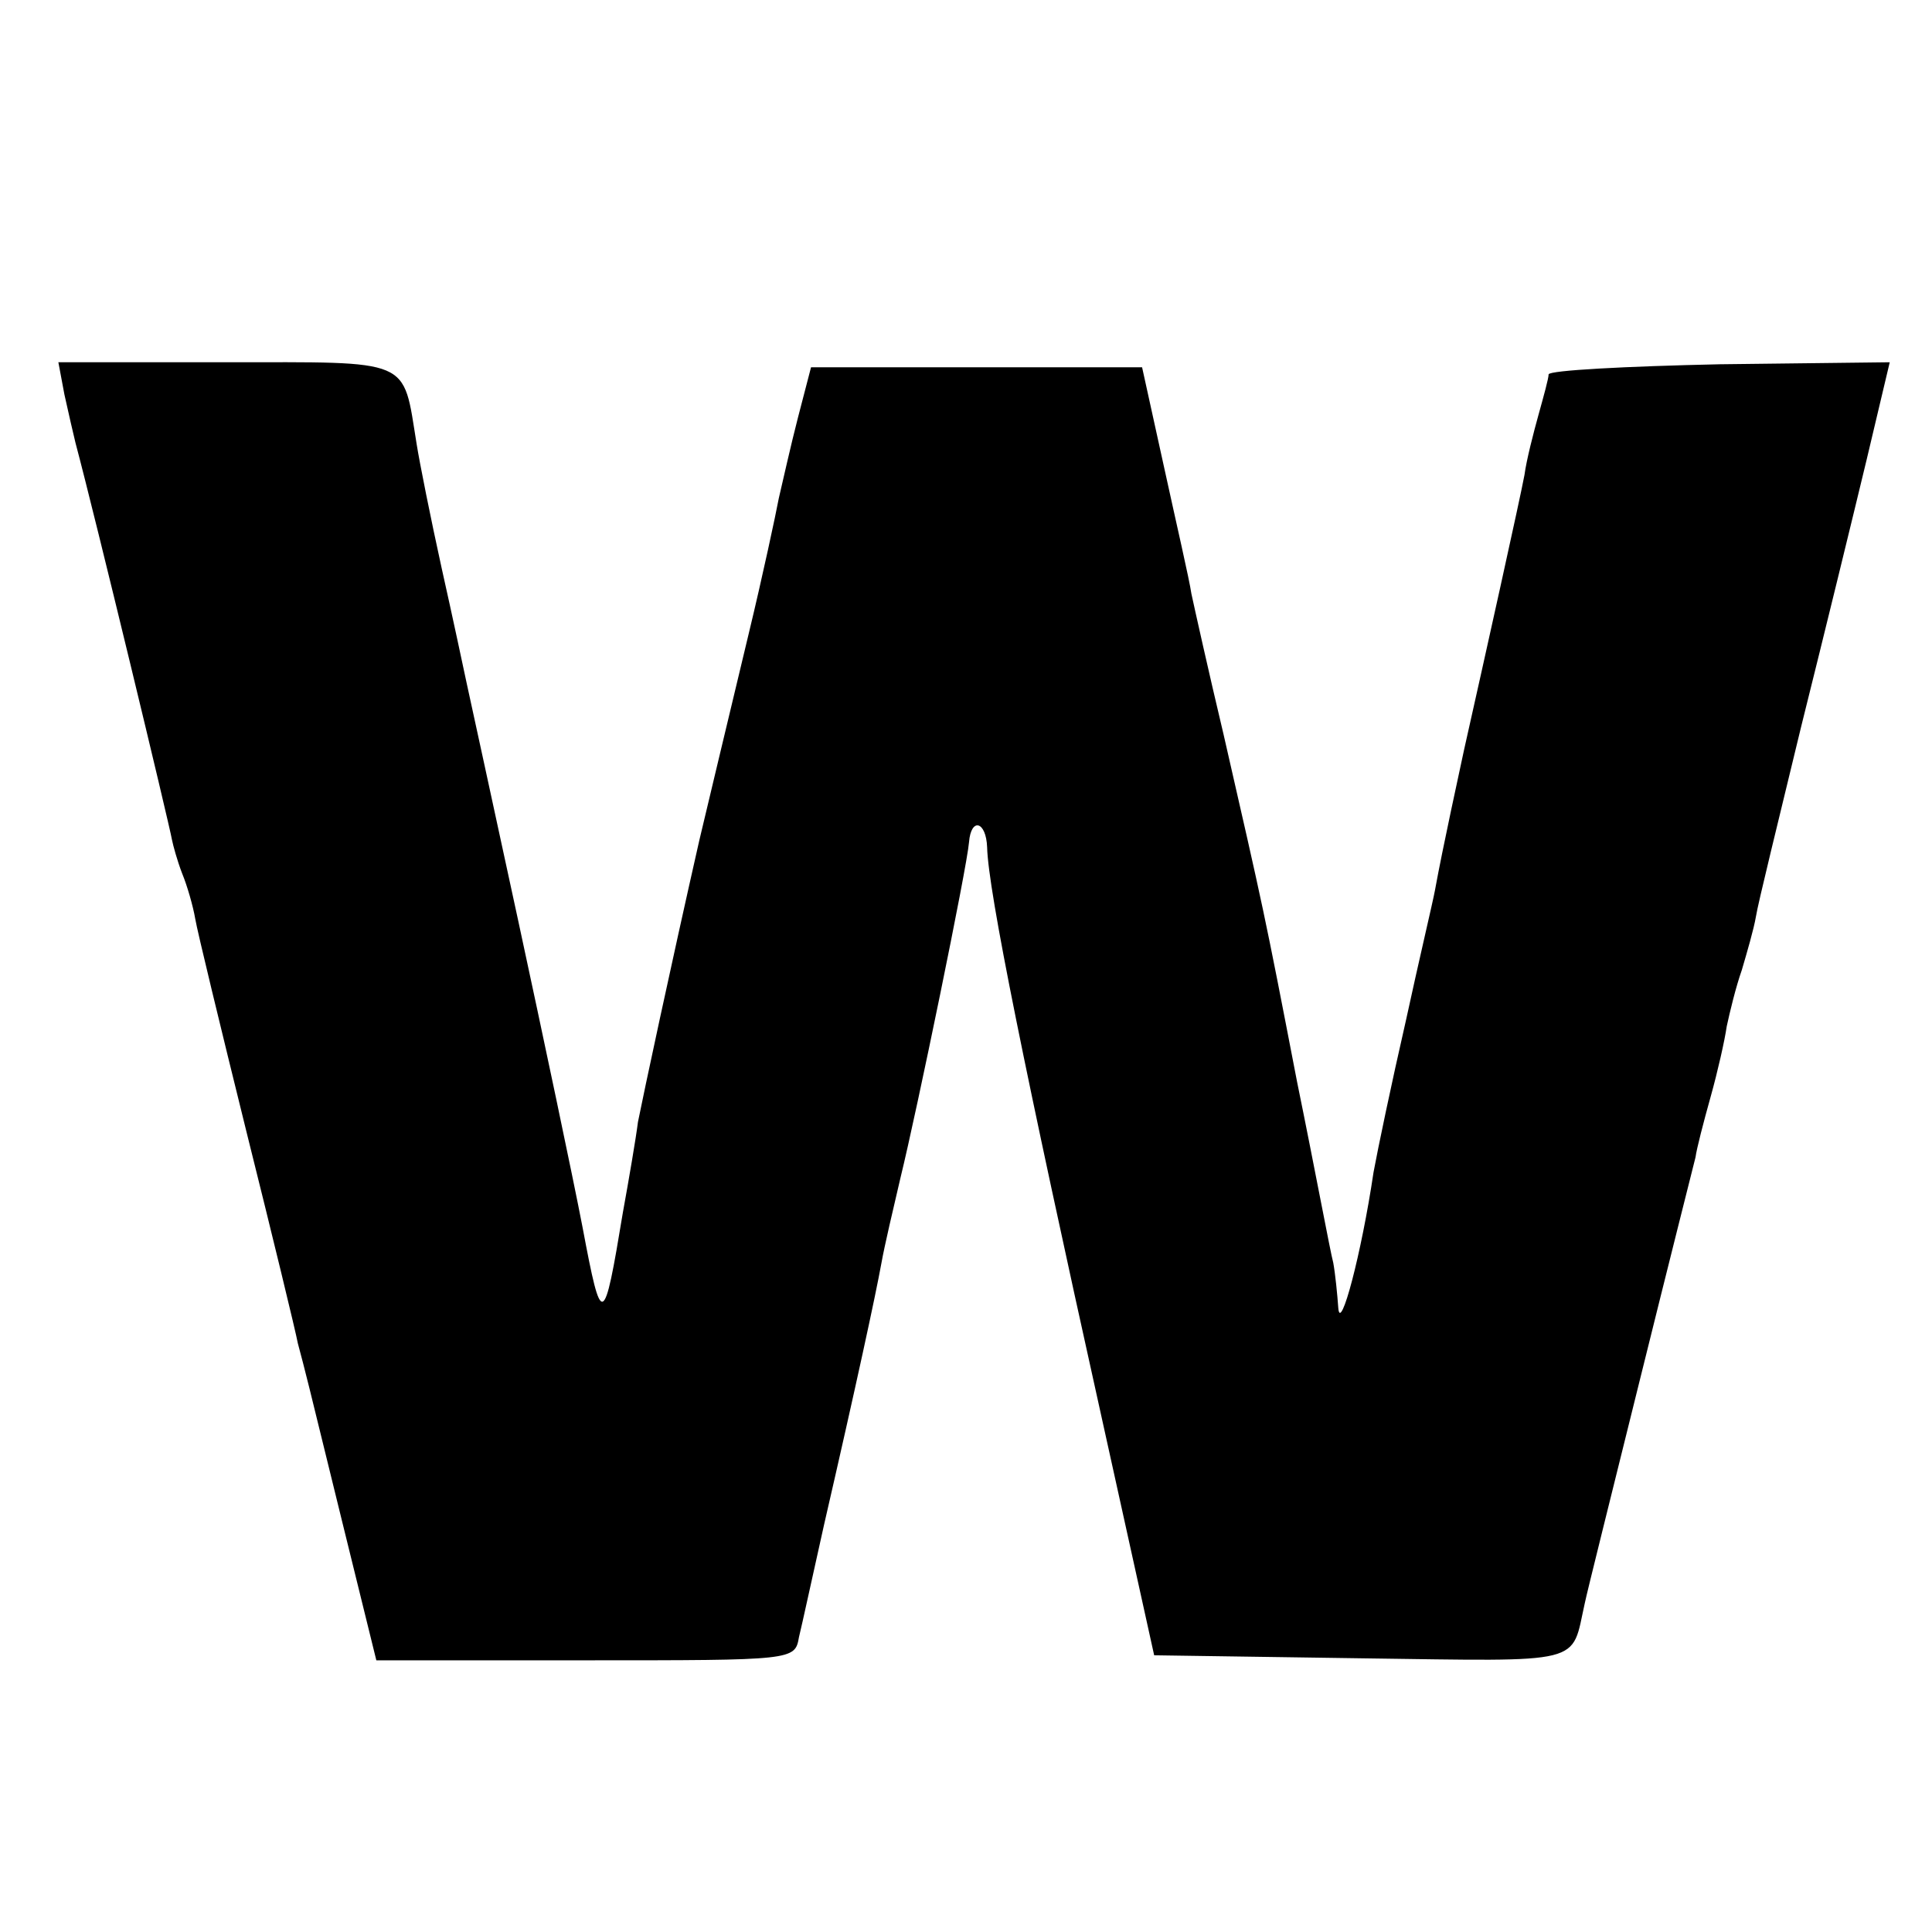
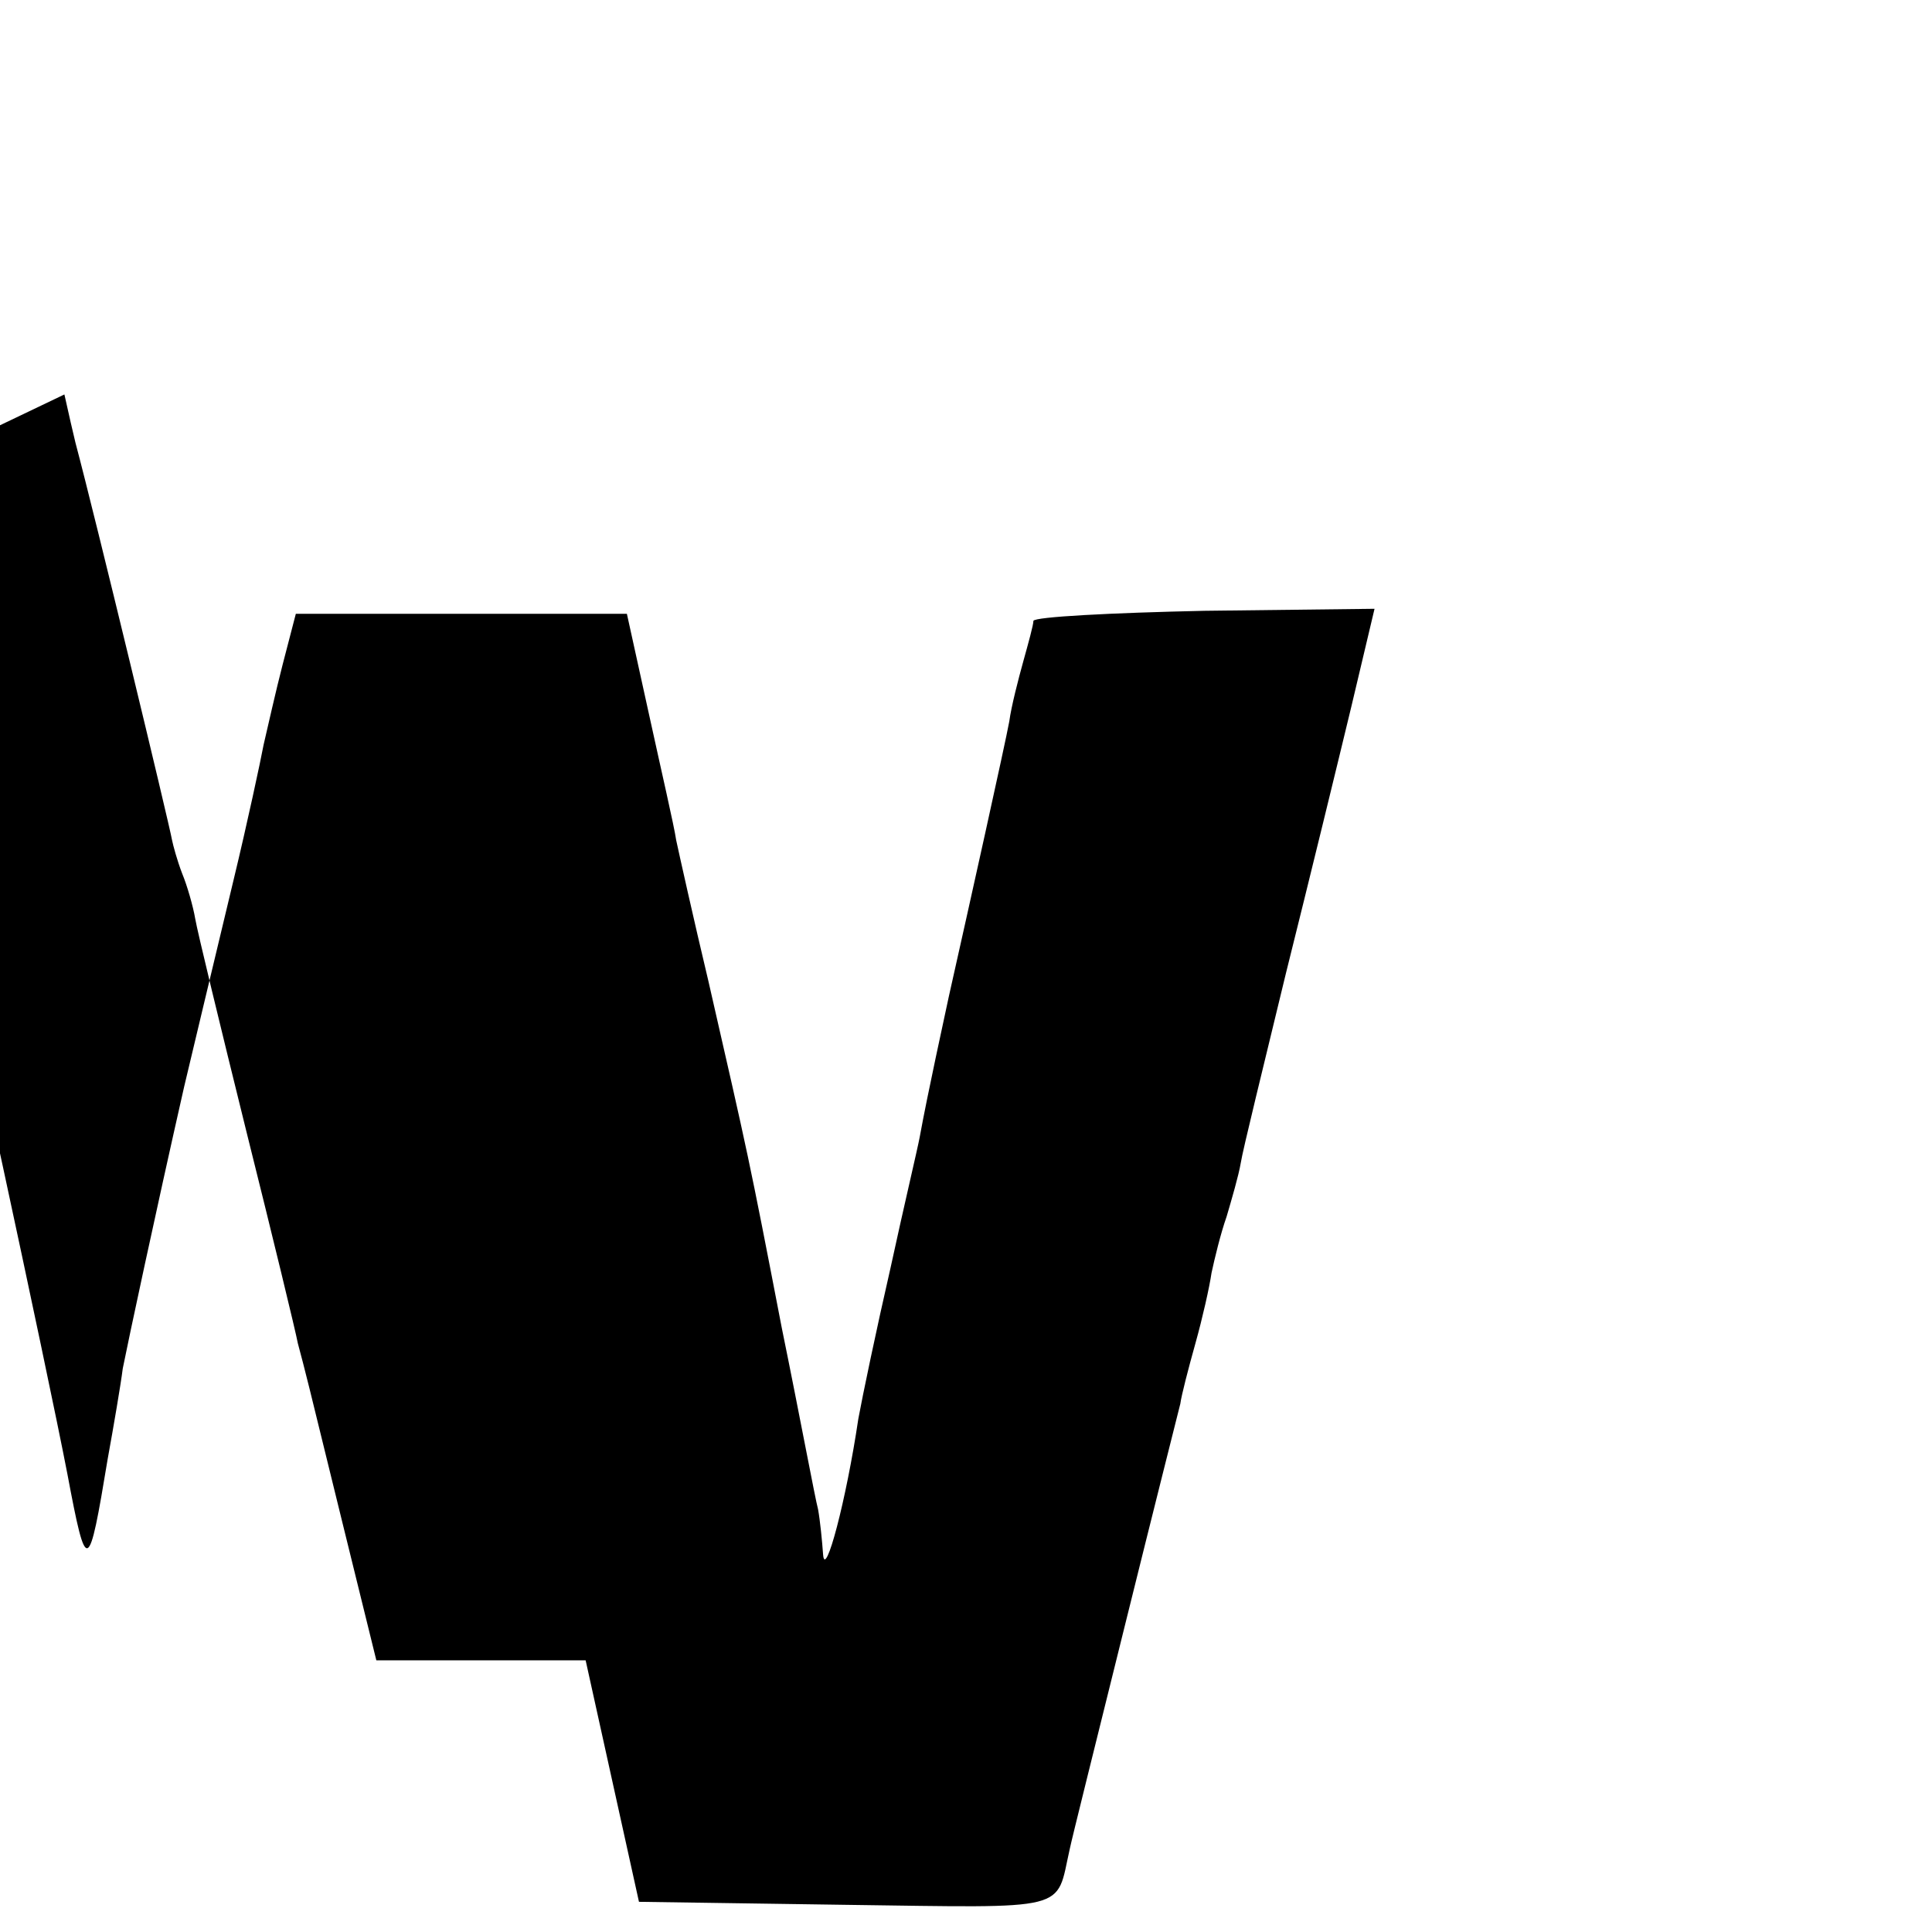
<svg xmlns="http://www.w3.org/2000/svg" version="1.0" width="192pt" height="192pt" viewBox="0 0 192 192" preserveAspectRatio="xMidYMid meet">
  <g transform="translate(0,192) scale(0.1,-0.1)" fill="#000000" stroke="none">
-     <path d="M64 1528 c4 -18 9 -40 11 -48 20 -75 93 -378 96 -395 1 -5 5 -20 10 -33 5 -12 11 -33 13 -45 2 -12 25 -107 51 -212 26 -104 49 -199 51 -210 8 -30 8 -30 44 -177 l34 -138 208 0 c207 0 208 0 212 23 3 12 14 63 25 112 32 139 51 227 57 260 3 17 12 55 19 85 16 65 66 308 68 333 2 25 17 21 18 -5 1 -43 38 -225 113 -563 l53 -240 206 -3 c225 -3 208 -7 222 55 2 10 27 110 55 223 28 113 53 212 55 220 1 8 8 35 15 60 7 25 14 56 16 70 3 14 9 39 15 56 5 17 12 41 14 53 2 13 23 98 45 189 23 92 52 211 65 265 l23 97 -169 -2 c-93 -2 -169 -6 -170 -10 0 -4 -5 -22 -10 -40 -5 -18 -12 -45 -14 -60 -4 -22 -40 -184 -60 -273 -4 -19 -21 -96 -29 -140 -2 -11 -16 -70 -29 -130 -14 -61 -28 -128 -32 -150 -12 -81 -33 -160 -35 -135 -1 14 -3 34 -5 45 -3 11 -18 92 -36 180 -33 171 -33 170 -73 345 -15 63 -29 126 -32 140 -2 14 -15 70 -27 125 l-22 100 -165 0 -164 0 -13 -50 c-7 -27 -15 -63 -19 -80 -3 -16 -16 -77 -30 -135 -33 -138 -30 -125 -49 -205 -29 -128 -55 -250 -61 -280 -2 -16 -9 -57 -15 -90 -19 -115 -21 -116 -40 -15 -10 52 -39 189 -64 305 -25 116 -48 221 -51 235 -3 14 -14 66 -25 115 -11 50 -22 105 -25 124 -14 86 -3 81 -190 81 l-166 0 6 -32z" />
+     <path d="M64 1528 c4 -18 9 -40 11 -48 20 -75 93 -378 96 -395 1 -5 5 -20 10 -33 5 -12 11 -33 13 -45 2 -12 25 -107 51 -212 26 -104 49 -199 51 -210 8 -30 8 -30 44 -177 l34 -138 208 0 l53 -240 206 -3 c225 -3 208 -7 222 55 2 10 27 110 55 223 28 113 53 212 55 220 1 8 8 35 15 60 7 25 14 56 16 70 3 14 9 39 15 56 5 17 12 41 14 53 2 13 23 98 45 189 23 92 52 211 65 265 l23 97 -169 -2 c-93 -2 -169 -6 -170 -10 0 -4 -5 -22 -10 -40 -5 -18 -12 -45 -14 -60 -4 -22 -40 -184 -60 -273 -4 -19 -21 -96 -29 -140 -2 -11 -16 -70 -29 -130 -14 -61 -28 -128 -32 -150 -12 -81 -33 -160 -35 -135 -1 14 -3 34 -5 45 -3 11 -18 92 -36 180 -33 171 -33 170 -73 345 -15 63 -29 126 -32 140 -2 14 -15 70 -27 125 l-22 100 -165 0 -164 0 -13 -50 c-7 -27 -15 -63 -19 -80 -3 -16 -16 -77 -30 -135 -33 -138 -30 -125 -49 -205 -29 -128 -55 -250 -61 -280 -2 -16 -9 -57 -15 -90 -19 -115 -21 -116 -40 -15 -10 52 -39 189 -64 305 -25 116 -48 221 -51 235 -3 14 -14 66 -25 115 -11 50 -22 105 -25 124 -14 86 -3 81 -190 81 l-166 0 6 -32z" />
  </g>
</svg>